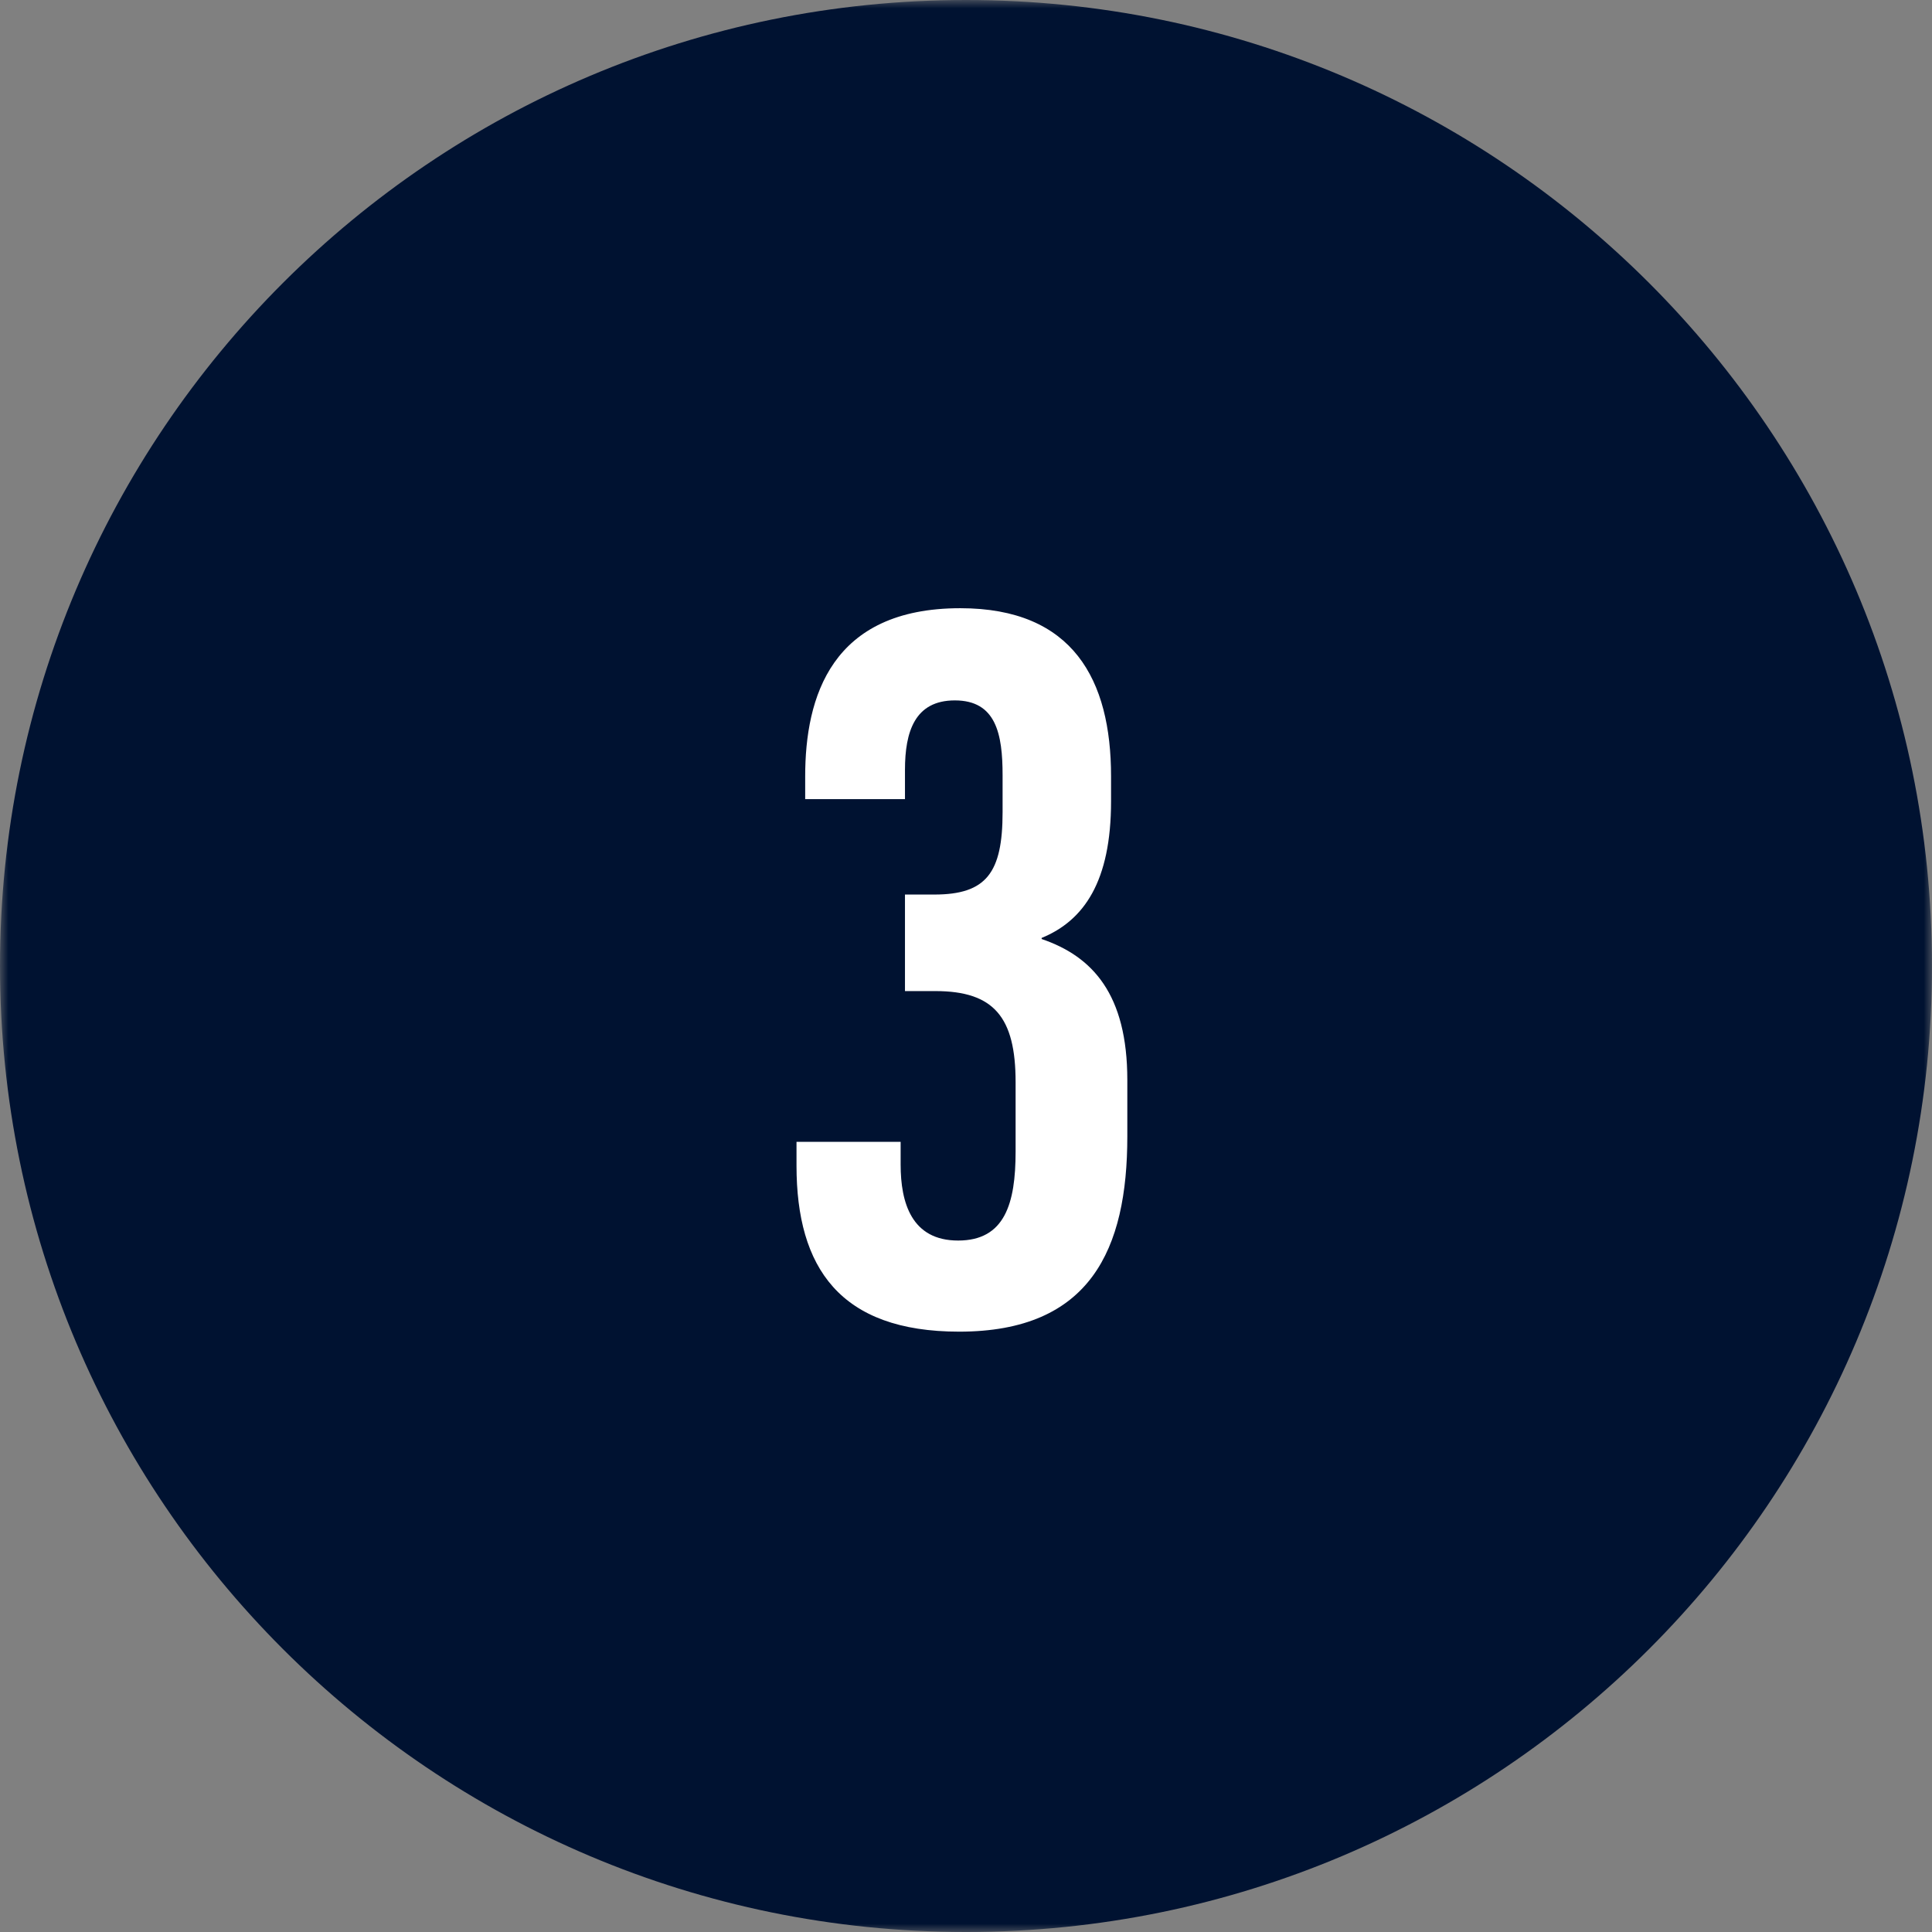
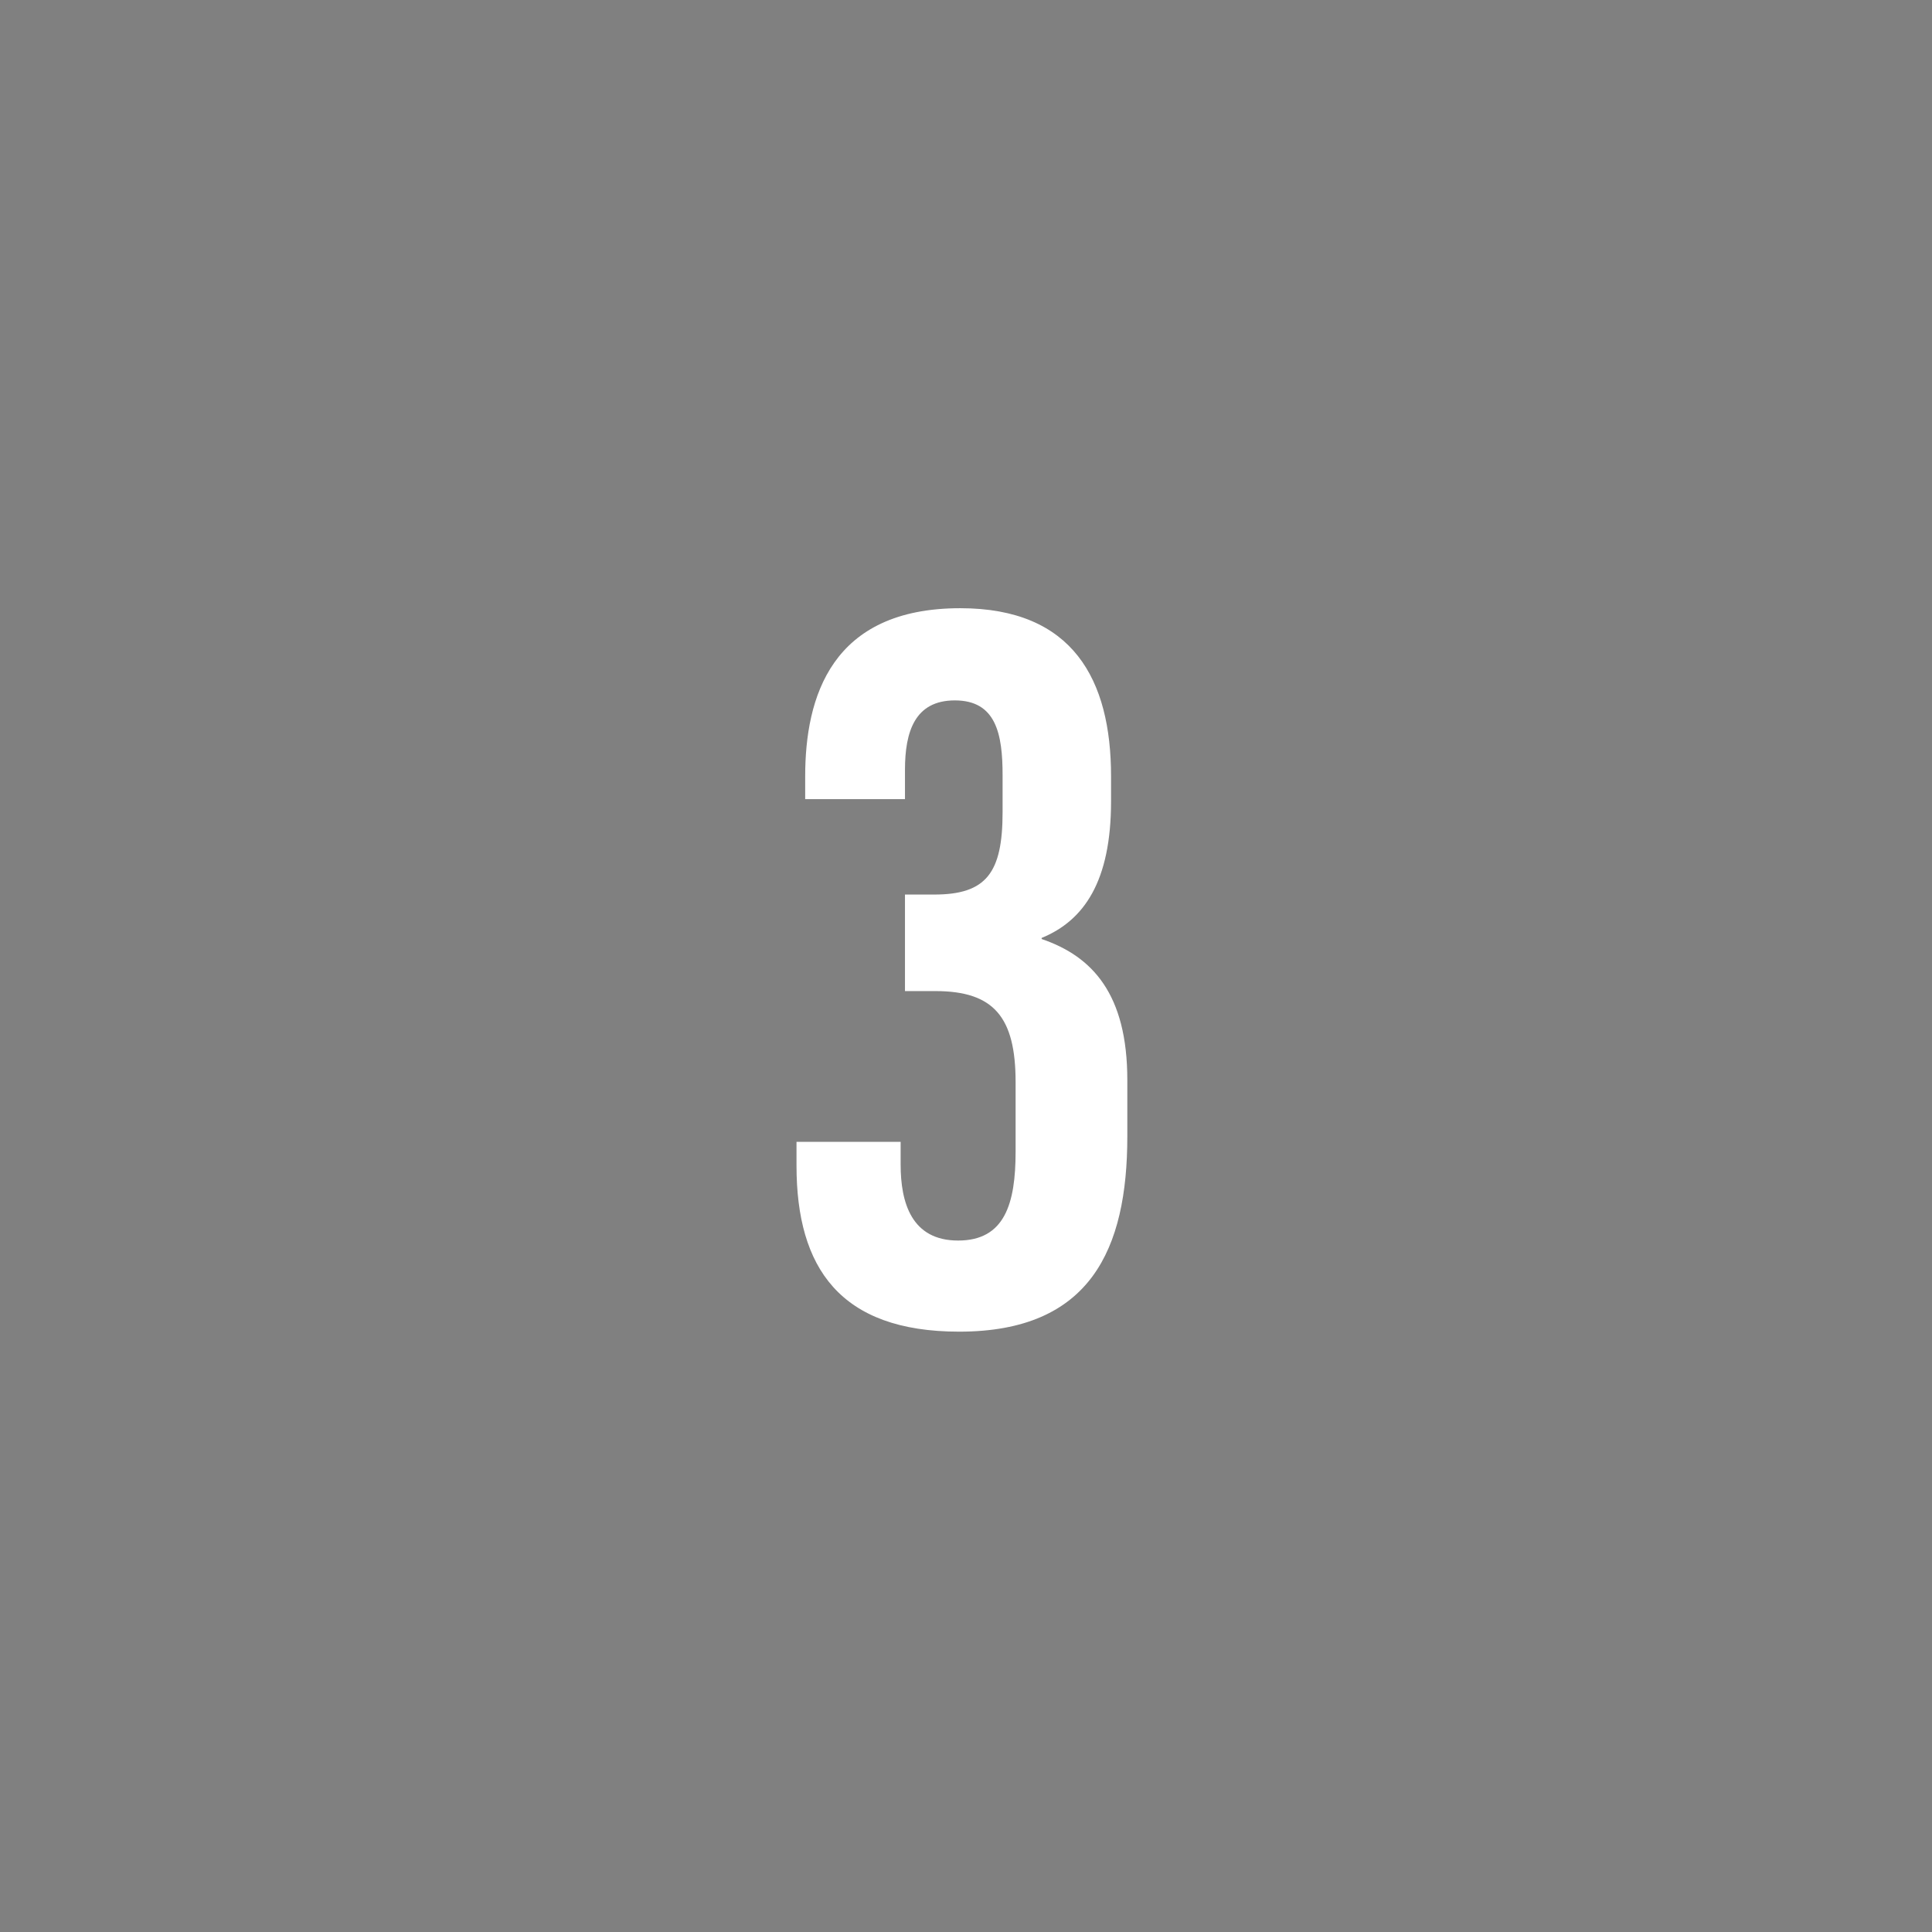
<svg xmlns="http://www.w3.org/2000/svg" width="114" height="114" viewBox="0 0 114 114" fill="none">
  <rect x="0" y="0" width="114" height="114" fill="#808080" stroke="none" />
  <mask id="path-1-outside-1_2217_4877" maskUnits="userSpaceOnUse" x="0" y="0" width="114" height="114" fill="black">
-     <rect fill="white" width="114" height="114" />
-     <path d="M111 57C111 86.823 86.823 111 57 111C27.177 111 3 86.823 3 57C3 27.177 27.177 3 57 3C86.823 3 111 27.177 111 57Z" />
-   </mask>
-   <path d="M111 57C111 86.823 86.823 111 57 111C27.177 111 3 86.823 3 57C3 27.177 27.177 3 57 3C86.823 3 111 27.177 111 57Z" fill="#001231" />
-   <path d="M108 57C108 85.166 85.166 108 57 108V114C88.48 114 114 88.48 114 57H108ZM57 108C28.834 108 6 85.166 6 57H0C0 88.48 25.52 114 57 114V108ZM6 57C6 28.834 28.834 6 57 6V0C25.52 0 0 25.52 0 57H6ZM57 6C85.166 6 108 28.834 108 57H114C114 25.52 88.48 0 57 0V6Z" fill="#001231" mask="url(#path-1-outside-1_2217_4877)" />
+     </mask>
  <path d="M53.399 47.152V45.424C53.399 43.184 53.975 41.328 56.343 41.328C58.775 41.328 59.159 43.312 59.159 45.744V47.92C59.159 51.504 58.199 52.784 55.127 52.784H53.399V58.48H55.191C58.647 58.48 59.927 60.016 59.927 63.856V67.952C59.927 71.024 59.287 73.2 56.535 73.2C53.783 73.2 53.143 70.96 53.143 68.72V67.376H46.999V68.784C46.999 74.8 49.559 78.576 56.599 78.576C64.343 78.576 66.519 73.712 66.519 67.056V63.728C66.519 58.672 64.471 56.432 61.463 55.408V55.344C63.959 54.32 65.559 52.016 65.559 47.28V45.808C65.559 40.112 63.319 35.888 56.663 35.888C49.047 35.888 47.511 41.136 47.511 45.808V47.152H53.399Z" fill="white" />
</svg>